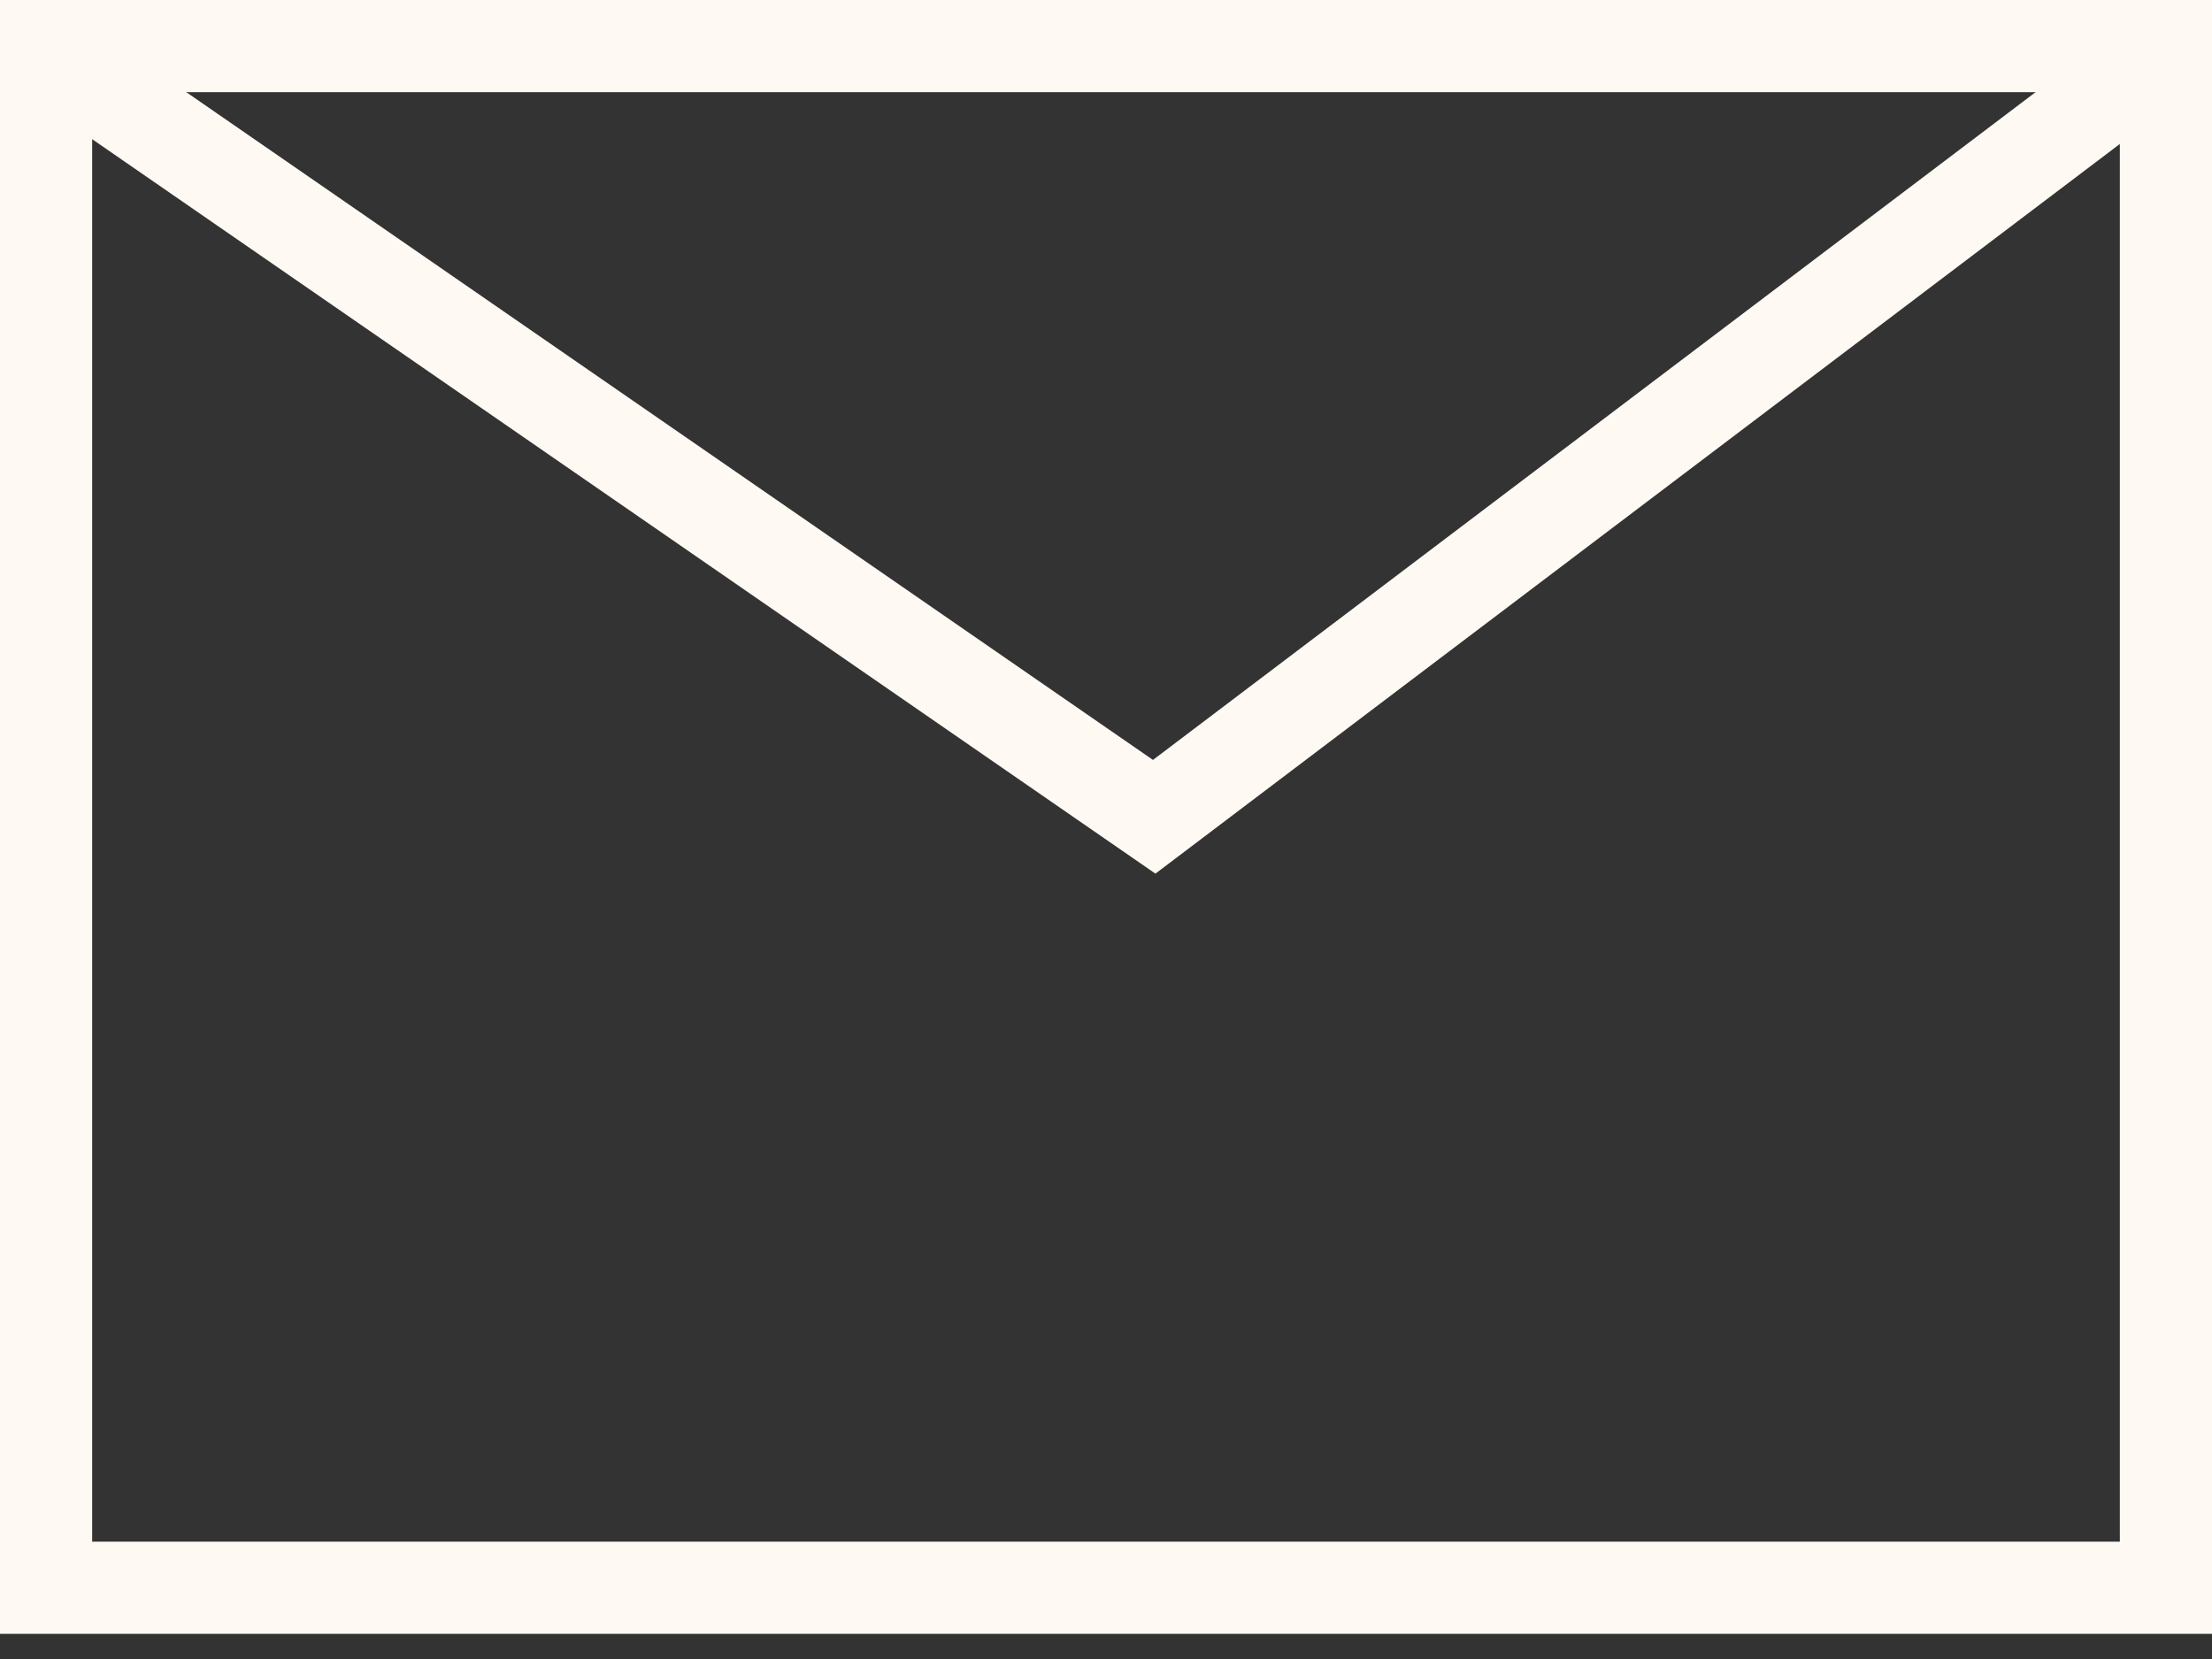
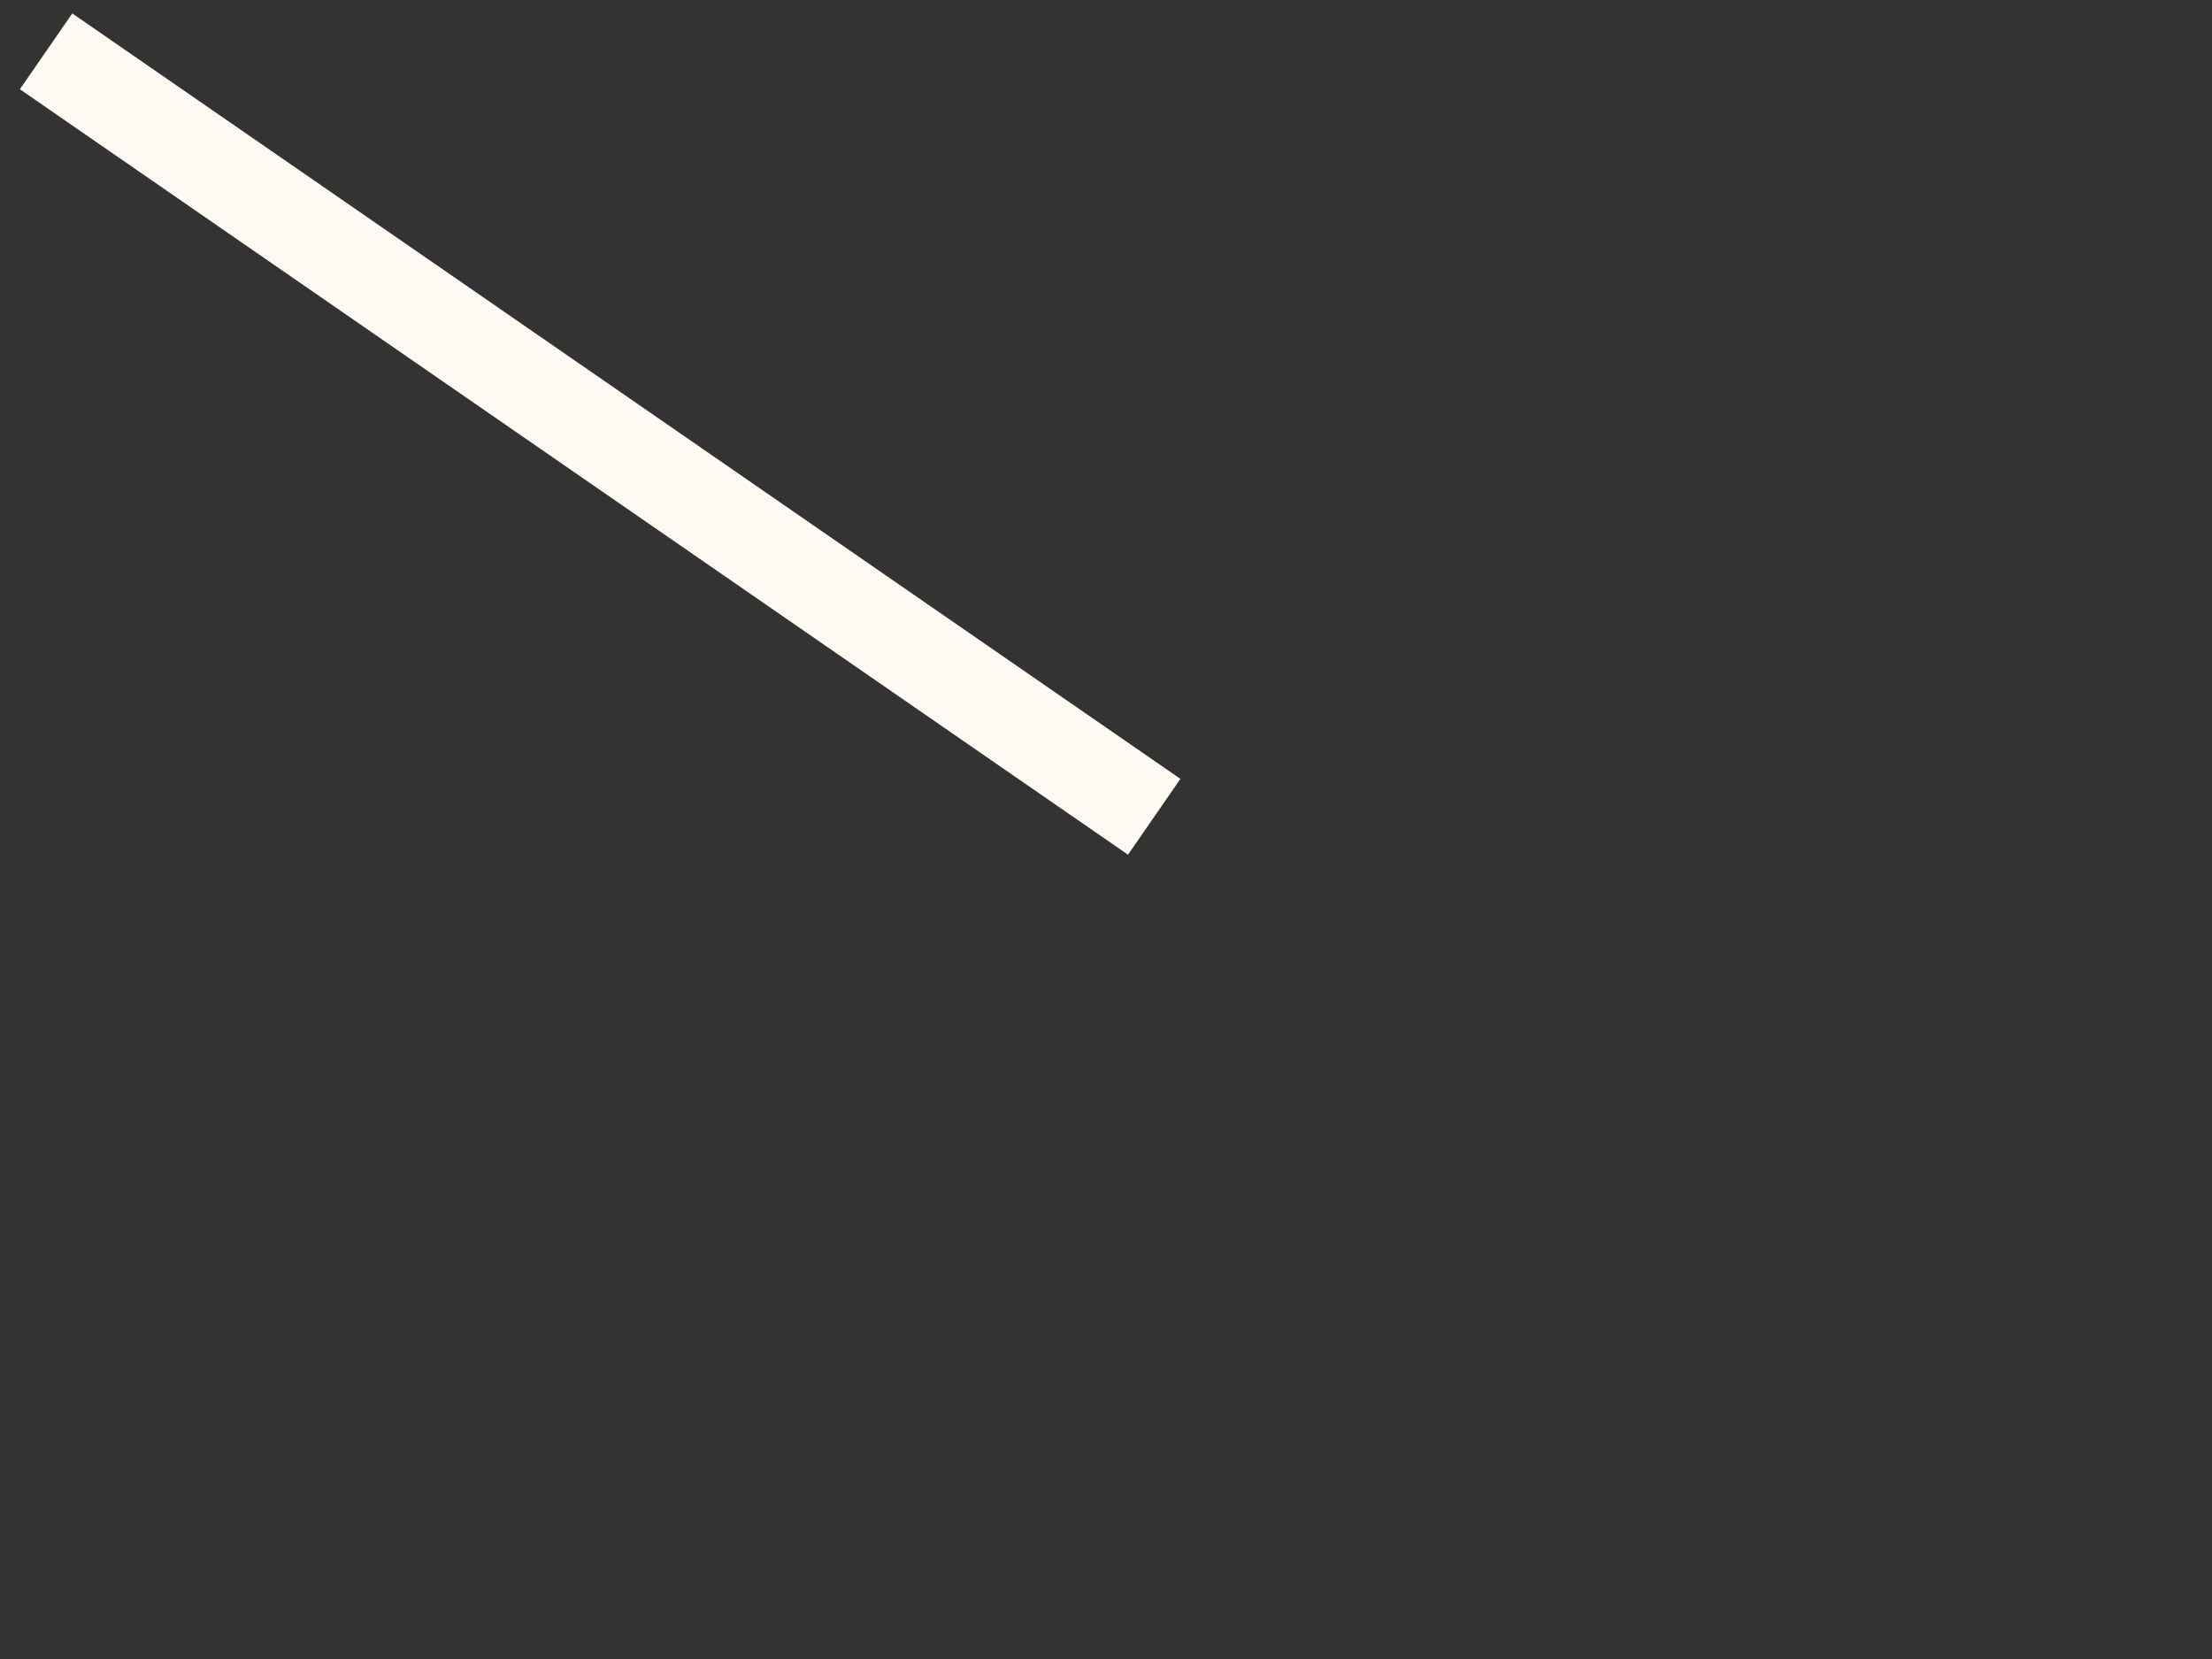
<svg xmlns="http://www.w3.org/2000/svg" width="24" height="18" viewBox="0 0 24 18" fill="none">
  <rect x="0" y="0" width="24" height="18" fill="#333333" stroke="none" />
-   <path d="M23.5 0.5H0.5V17.227H23.5V0.5Z" stroke="#FFF9F3" />
-   <path d="M0.5 0.557L12.523 8.862L23.5 0.557" stroke="#FFF9F3" />
+   <path d="M0.5 0.557L12.523 8.862" stroke="#FFF9F3" />
</svg>